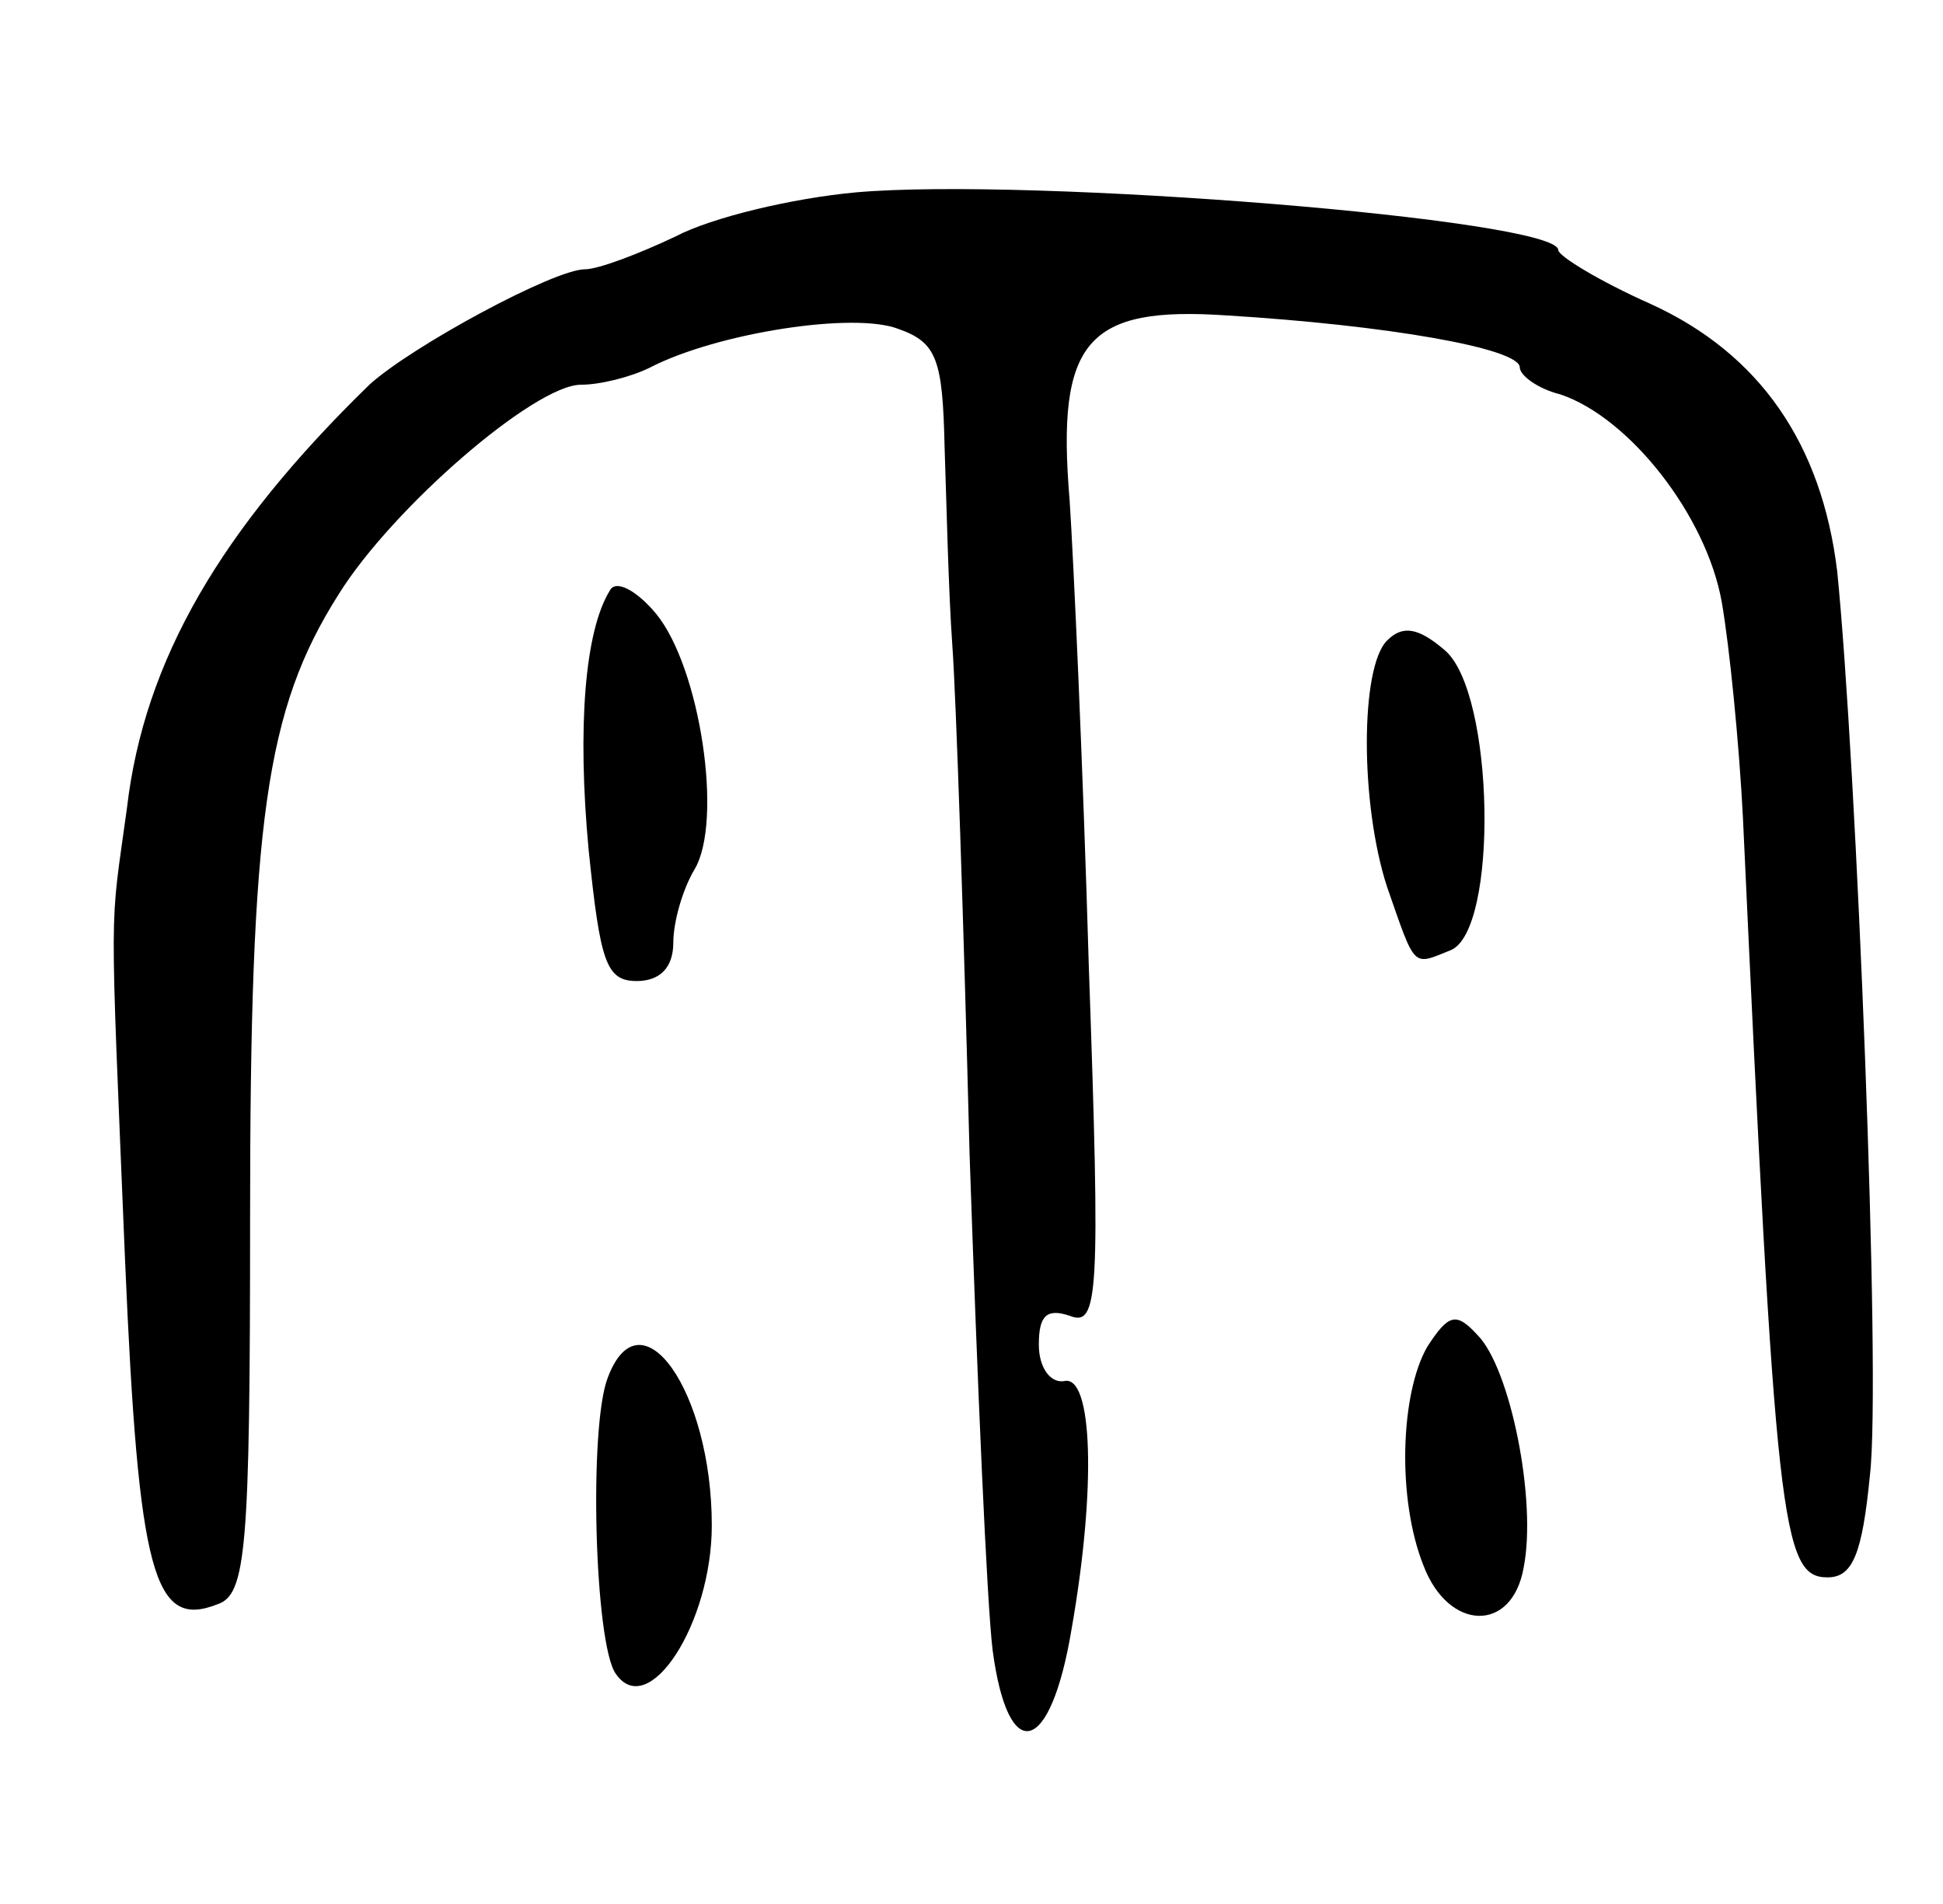
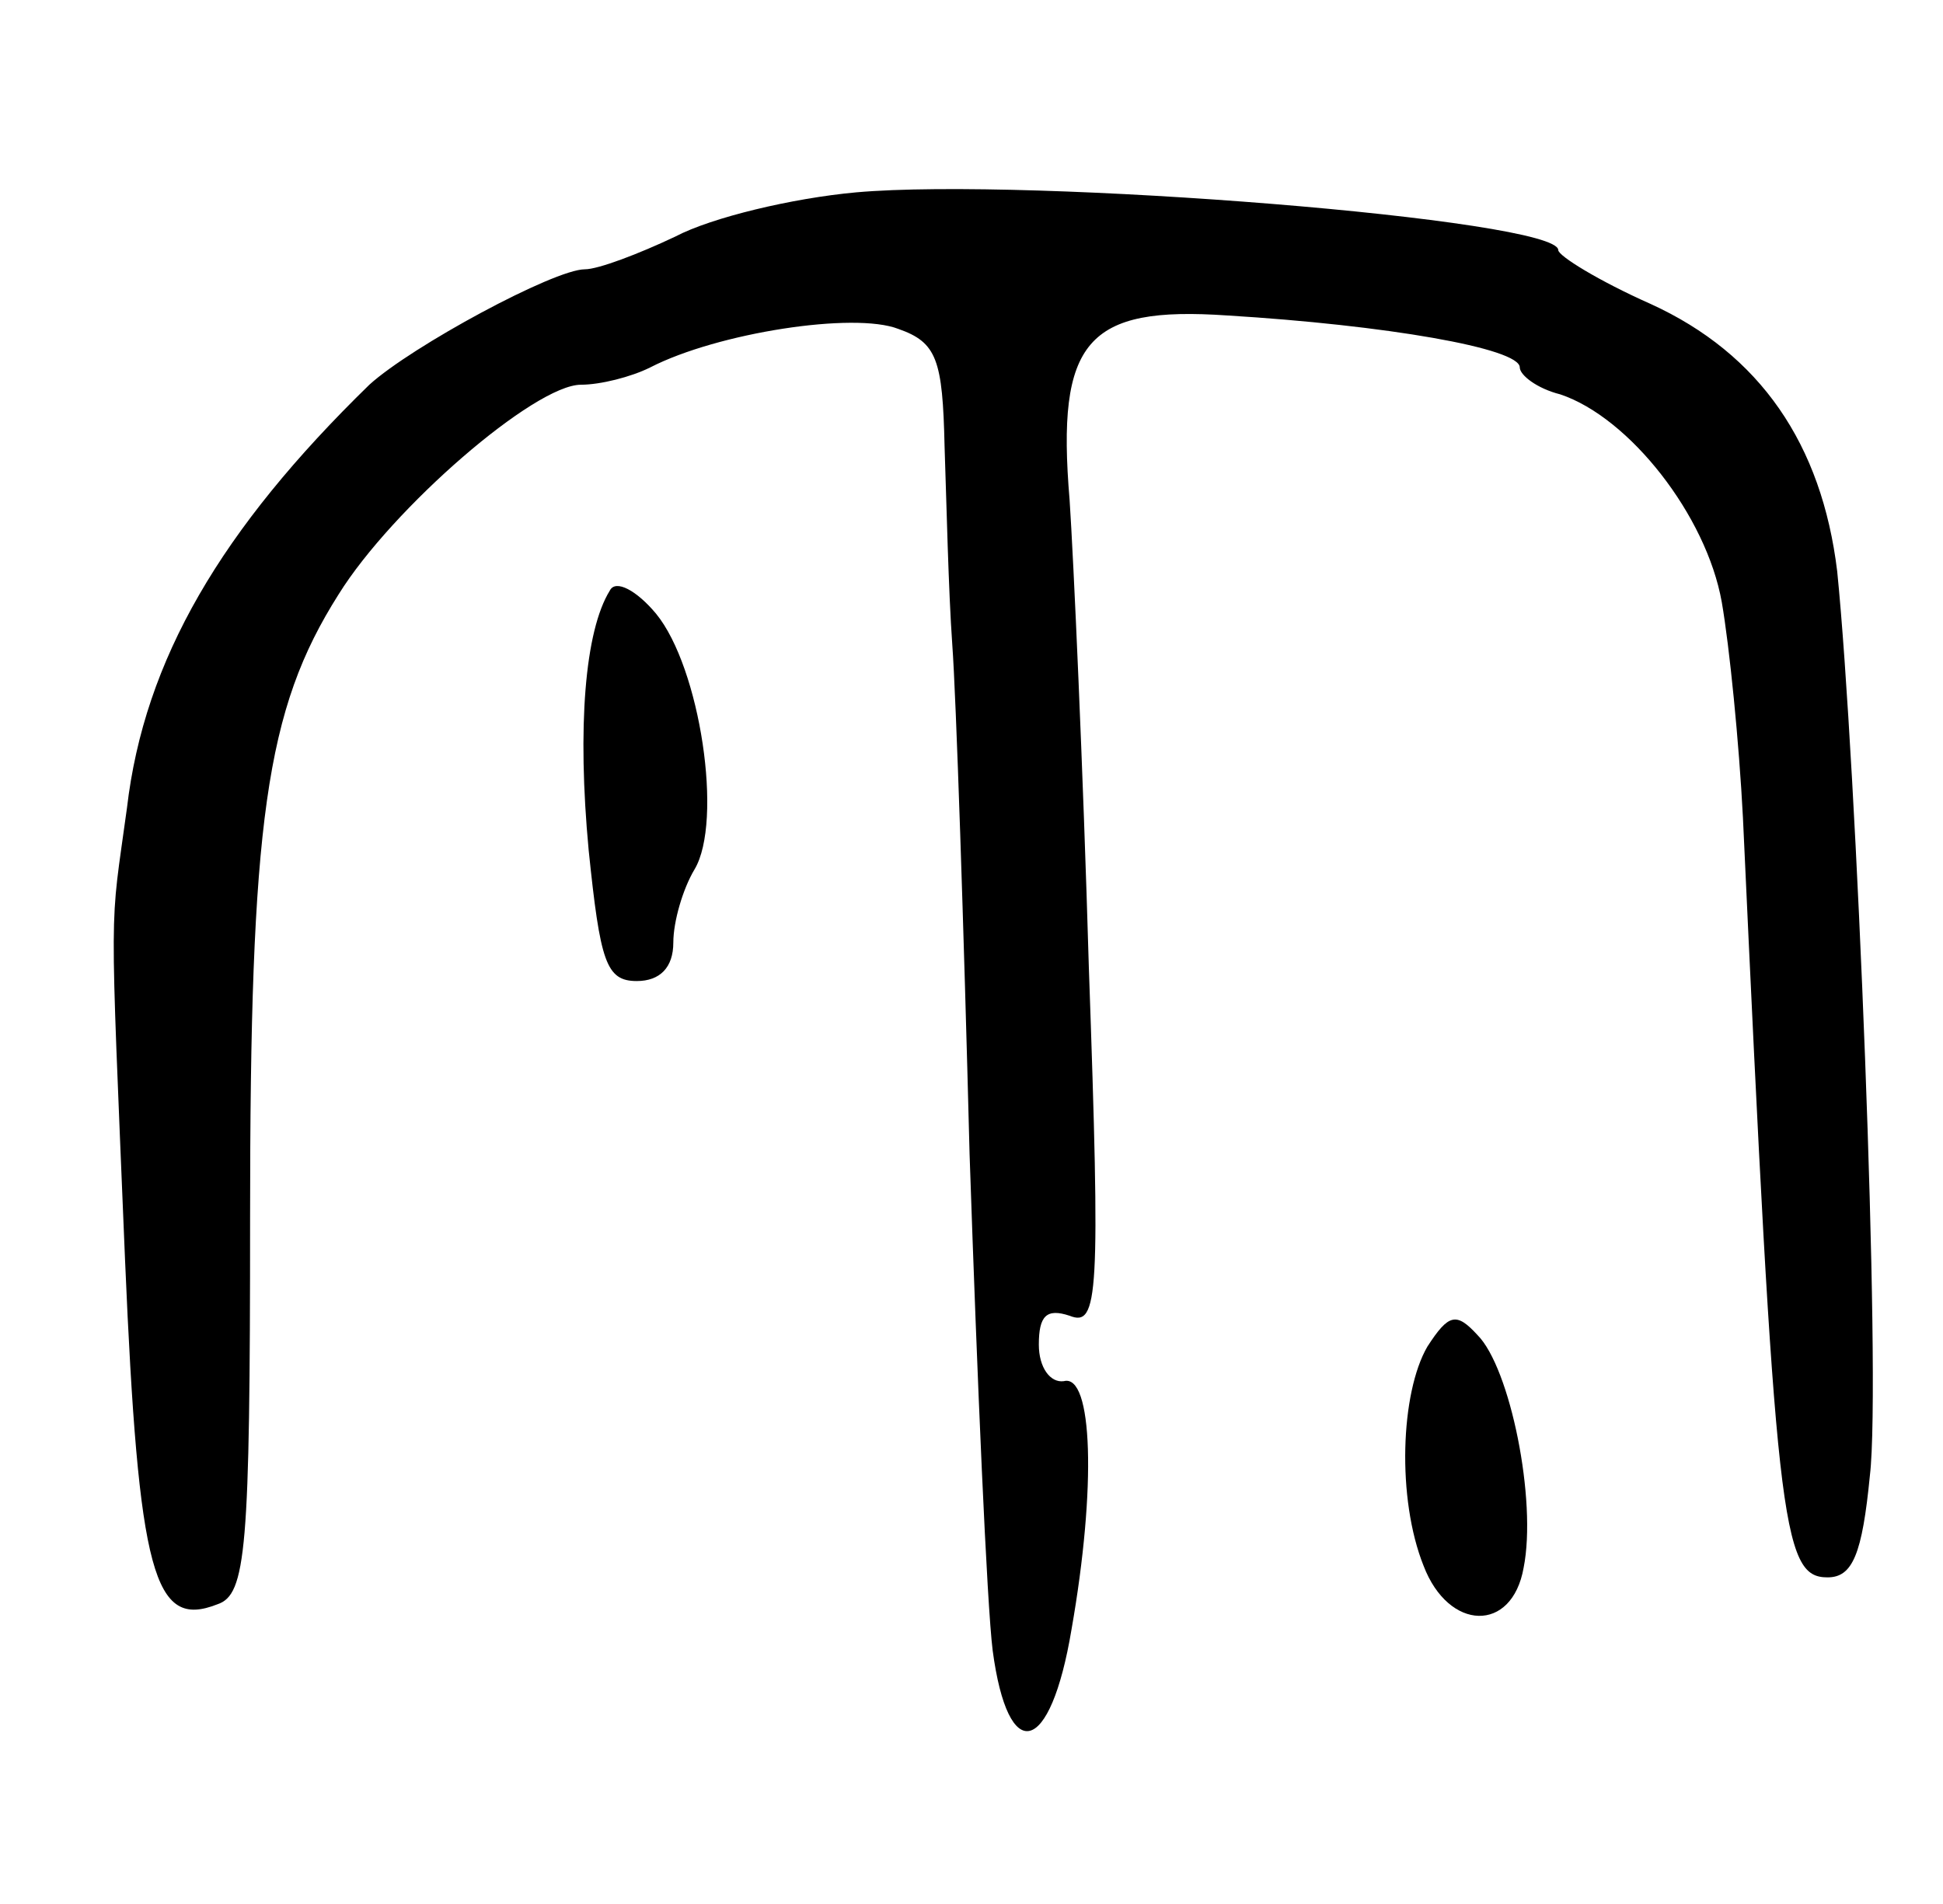
<svg xmlns="http://www.w3.org/2000/svg" version="1.0" width="101pt" height="99pt" viewBox="0 0 101 99" preserveAspectRatio="xMidYMid meet">
  <g transform="translate(0,99) scale(0.1,-0.1)" fill="#000000" stroke="none">
    <path d="M445 890 c-33 -3 -75 -13 -94 -23 -19 -9 -40 -17 -47 -17 -16 0 -90 -40 -112 -60 -77 -75 -117 -143 -126 -220 -9 -66 -9 -41 -1 -235 7 -164 15 -192 48 -179 15 5 17 28 17 201 0 206 8 264 46 324 28 45 102 109 126 109 10 0 26 4 36 9 35 18 106 29 129 20 20 -7 23 -16 24 -61 1 -29 2 -75 4 -103 2 -27 6 -147 9 -265 4 -118 9 -234 12 -258 8 -60 30 -55 41 11 13 74 11 133 -4 129 -7 -1 -13 7 -13 19 0 15 4 19 16 15 15 -6 16 10 10 181 -3 104 -8 213 -10 243 -7 83 9 101 82 96 82 -5 152 -17 152 -27 0 -4 9 -11 21 -14 36 -12 76 -63 84 -108 4 -23 9 -73 11 -112 17 -368 20 -395 44 -395 13 0 18 12 22 53 6 50 -7 371 -17 470 -8 66 -40 113 -97 139 -27 12 -48 25 -48 28 0 16 -275 38 -365 30z" />
    <path d="M317 683 c-13 -21 -17 -71 -11 -135 6 -58 9 -68 25 -68 12 0 19 7 19 20 0 11 5 28 11 38 15 25 3 105 -20 133 -10 12 -21 18 -24 12z" />
-     <path d="M721 657 c-14 -14 -14 -85 0 -128 15 -43 13 -41 33 -33 25 10 23 134 -3 156 -14 12 -22 13 -30 5z" />
    <path d="M742 290 c-14 -24 -16 -79 -2 -114 13 -34 46 -35 52 -1 7 35 -7 104 -24 121 -11 12 -15 11 -26 -6z" />
-     <path d="M316 274 c-10 -25 -7 -138 4 -154 17 -25 50 26 50 77 0 70 -37 122 -54 77z" />
  </g>
</svg>